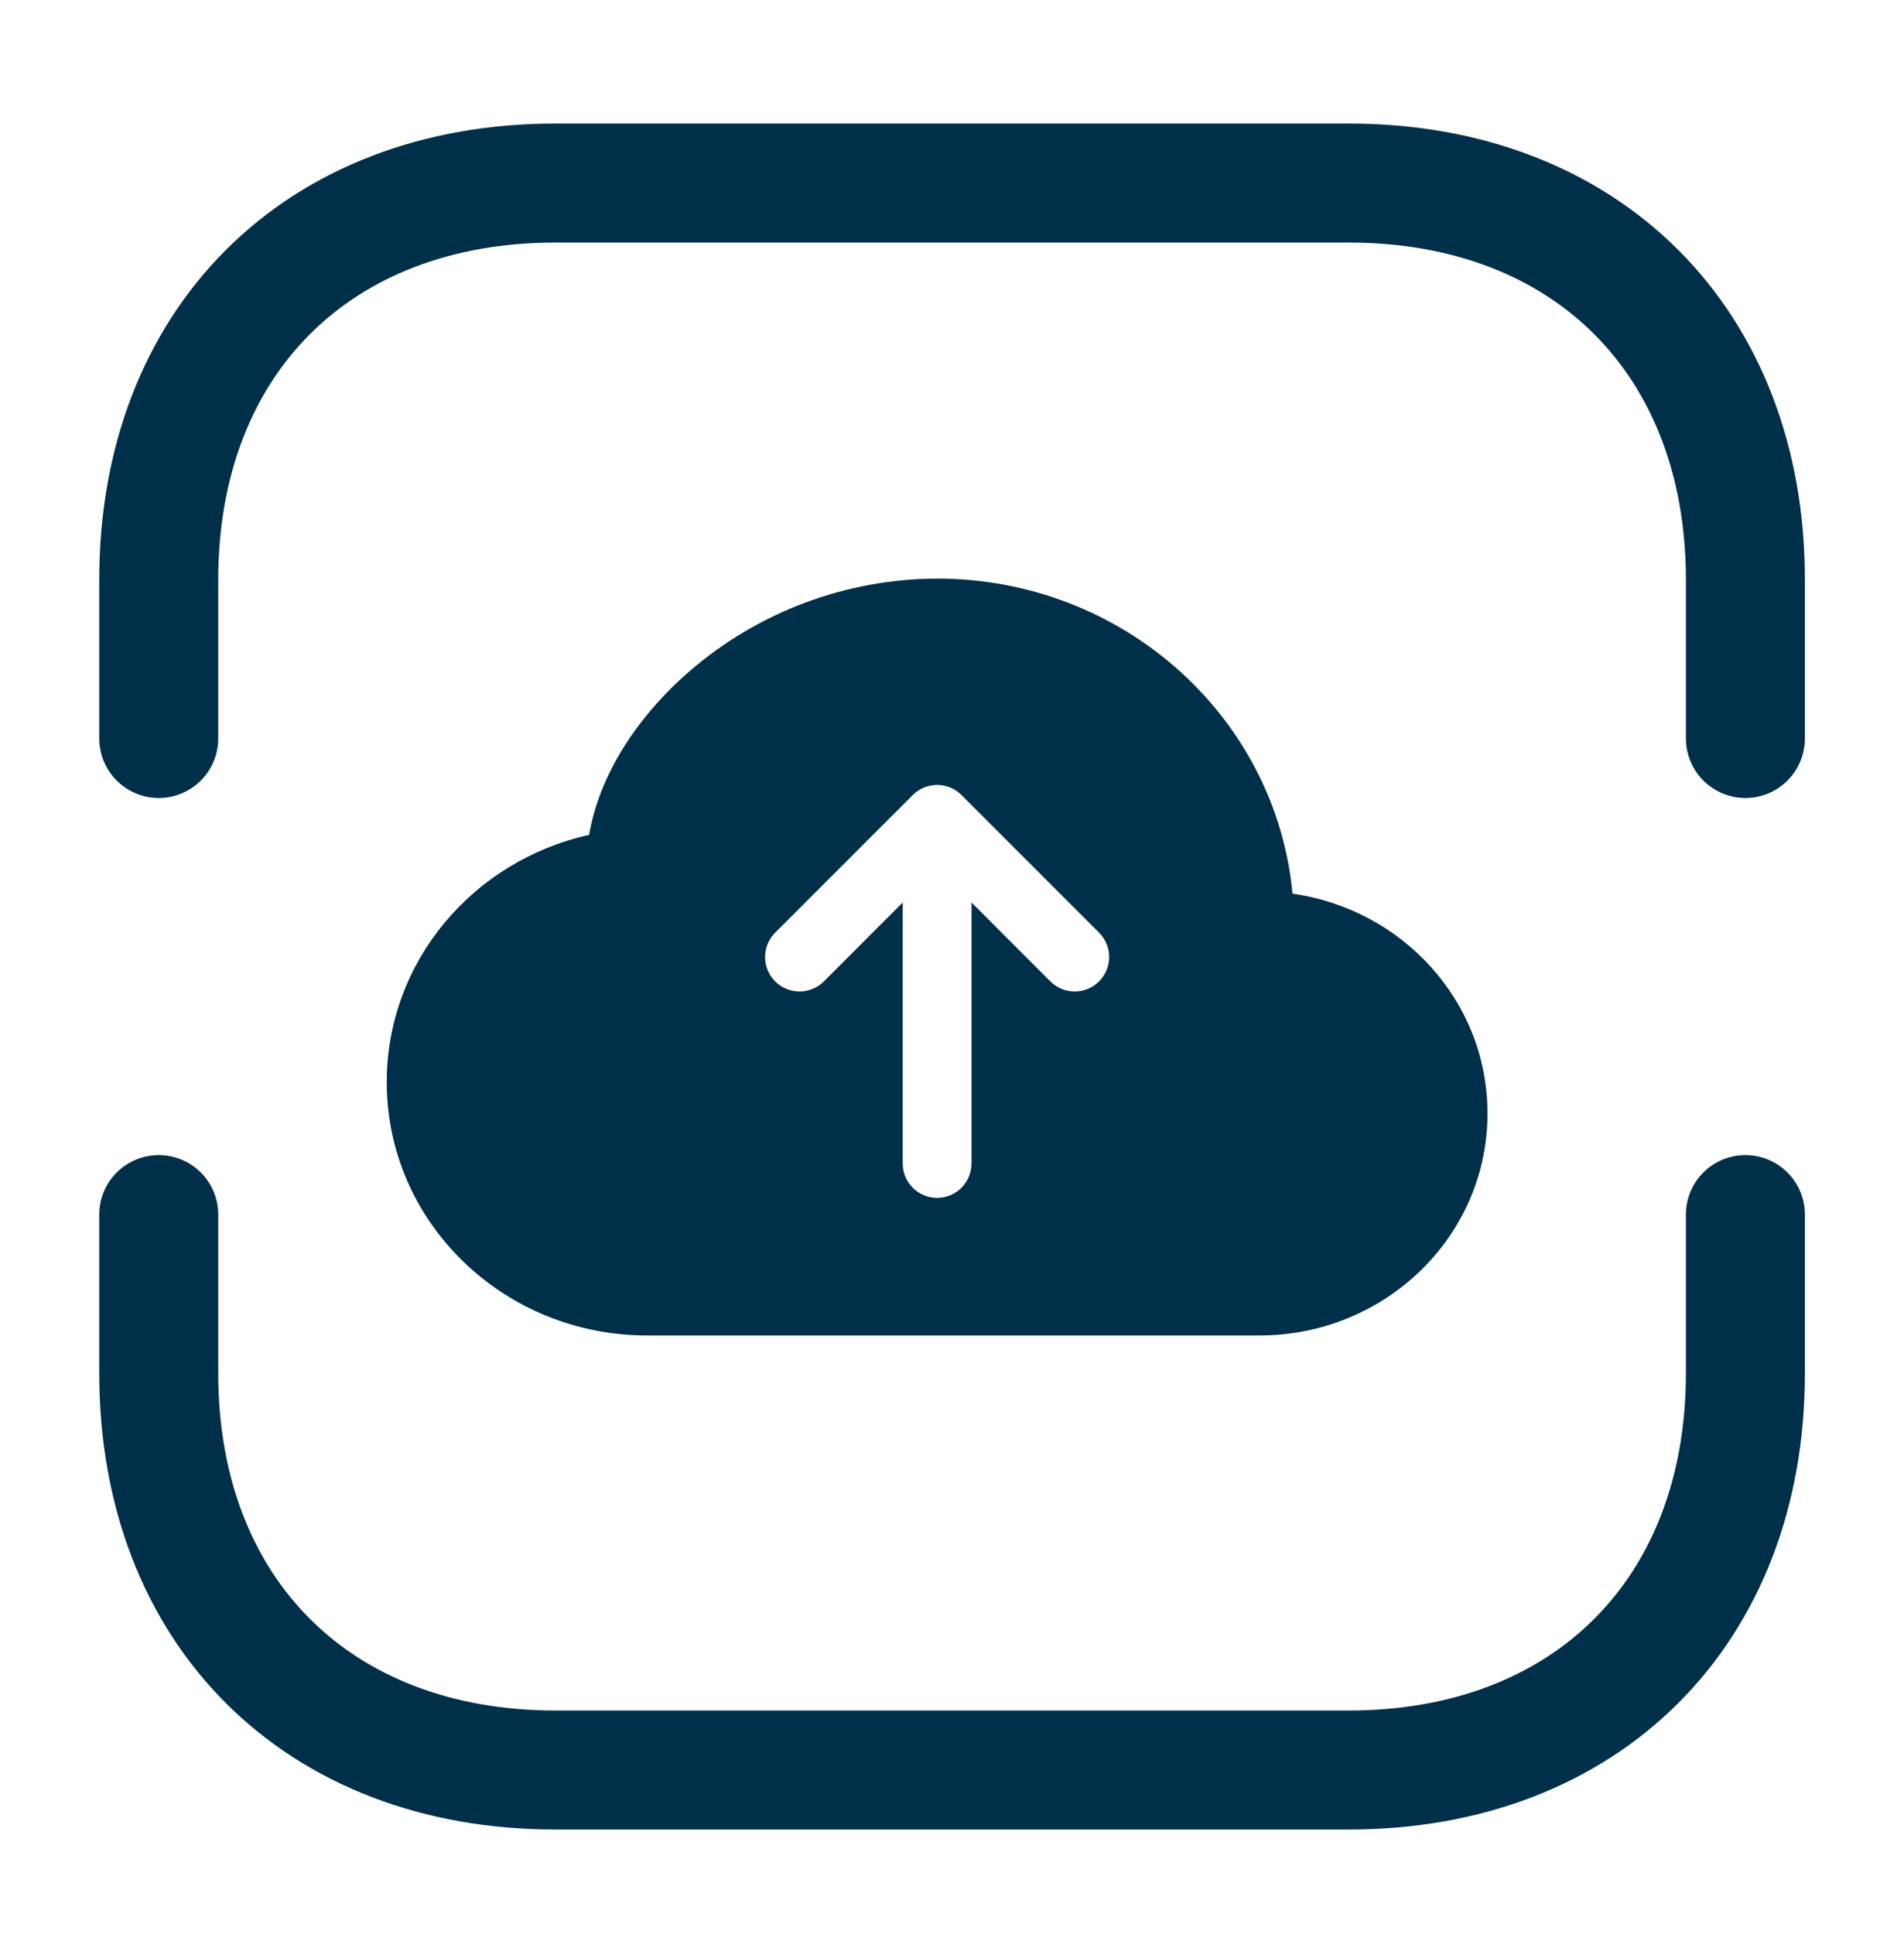
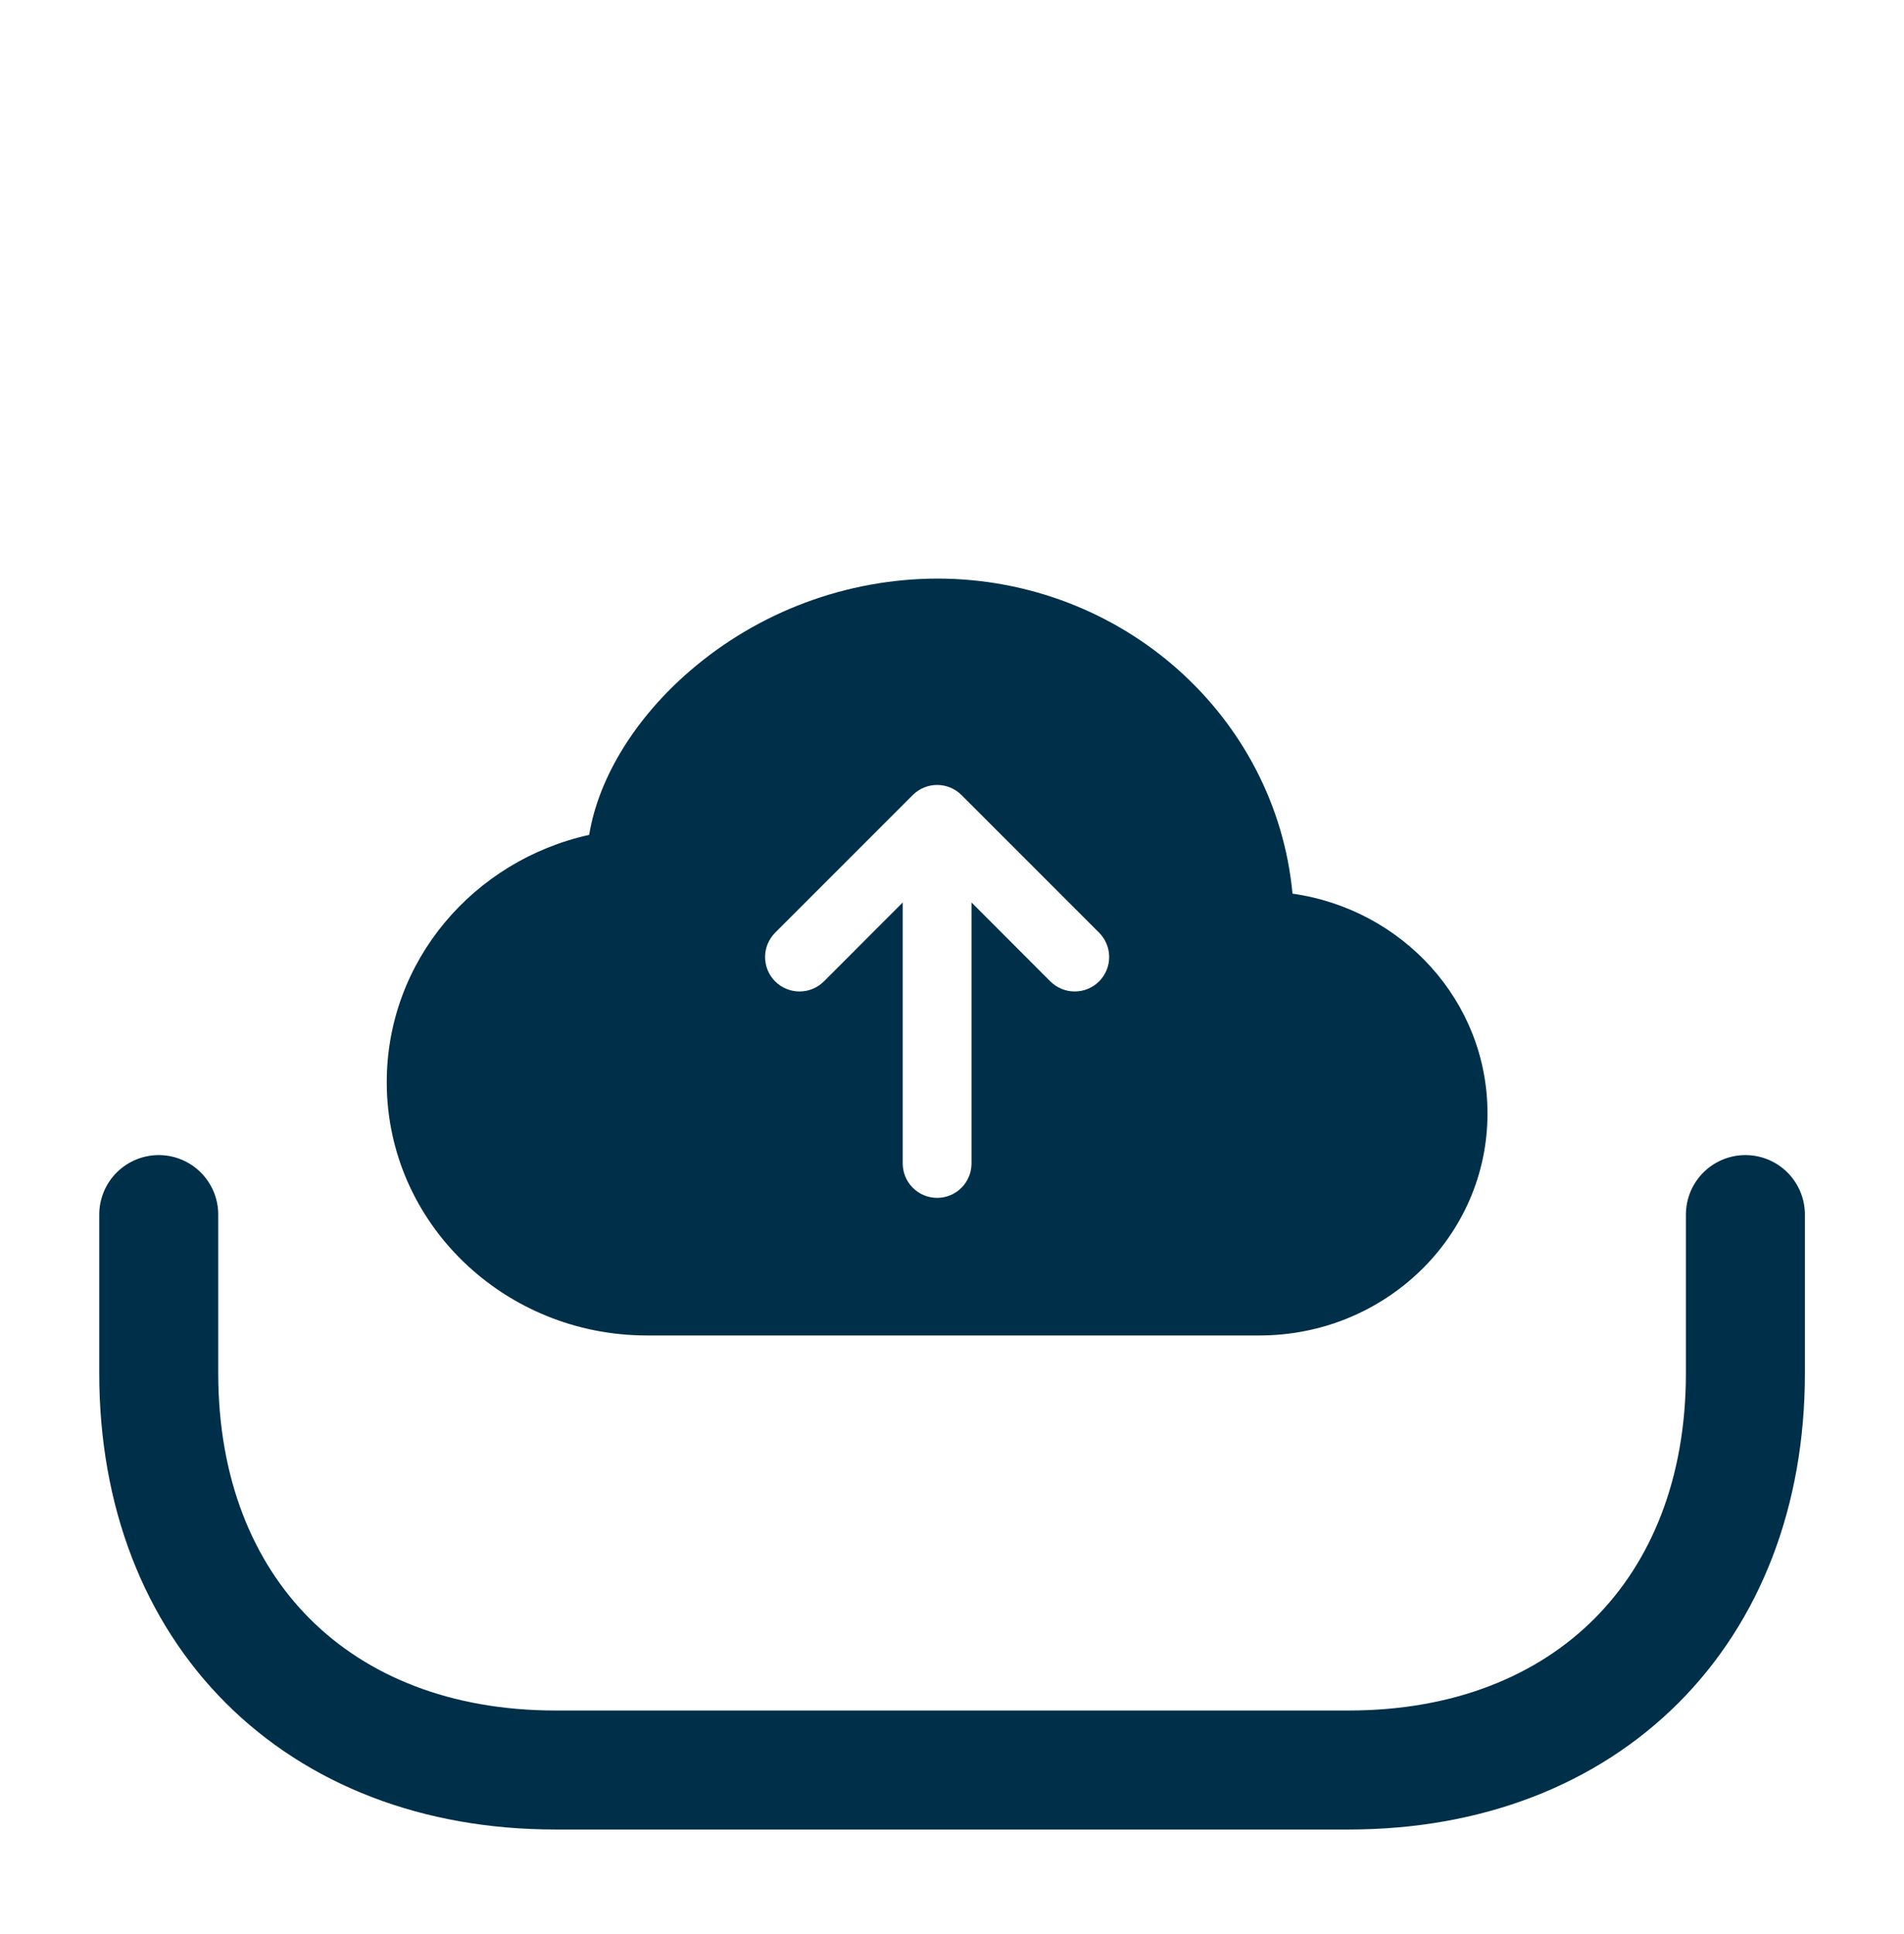
<svg xmlns="http://www.w3.org/2000/svg" width="64" height="65" viewBox="0 0 64 65" fill="none">
-   <path d="M5.336 24.819V19.486C5.336 11.486 10.669 6.152 18.669 6.152H45.336C53.336 6.152 58.669 11.486 58.669 19.486V24.819" stroke="#003049" stroke-width="4" stroke-miterlimit="10" stroke-linecap="round" stroke-linejoin="round" />
  <path d="M5.336 40.82V46.154C5.336 54.154 10.669 59.487 18.669 59.487H45.336C53.336 59.487 58.669 54.154 58.669 46.154V40.82" stroke="#003049" stroke-width="4" stroke-miterlimit="10" stroke-linecap="round" stroke-linejoin="round" />
  <path d="M31.5 19.445C28.448 19.455 25.5 20.556 23.189 22.549C21.418 24.075 20.134 26.064 19.803 28.059C15.928 28.915 13 32.291 13 36.368C13 41.104 16.95 44.883 21.744 44.883H42.339C46.536 44.883 50 41.576 50 37.42C50 33.637 47.128 30.555 43.446 30.034C42.884 24.068 37.721 19.445 31.5 19.445ZM36.944 31.345C37.051 31.453 37.136 31.581 37.195 31.721C37.253 31.861 37.283 32.012 37.283 32.164C37.283 32.316 37.253 32.467 37.195 32.607C37.136 32.748 37.051 32.875 36.944 32.983C36.836 33.09 36.709 33.175 36.568 33.234C36.428 33.292 36.277 33.322 36.125 33.322C35.973 33.322 35.822 33.292 35.682 33.234C35.541 33.175 35.414 33.09 35.306 32.983L32.656 30.33V39.102C32.656 39.408 32.534 39.702 32.318 39.919C32.101 40.136 31.807 40.258 31.5 40.258C31.193 40.258 30.899 40.136 30.682 39.919C30.466 39.702 30.344 39.408 30.344 39.102V30.33L27.694 32.983C27.477 33.2 27.182 33.322 26.875 33.322C26.568 33.322 26.273 33.2 26.056 32.983C25.839 32.766 25.717 32.471 25.717 32.164C25.717 31.857 25.839 31.563 26.056 31.345L30.681 26.72C30.789 26.613 30.916 26.527 31.057 26.469C31.197 26.411 31.348 26.381 31.5 26.381C31.652 26.381 31.803 26.411 31.943 26.469C32.084 26.527 32.211 26.613 32.319 26.72L36.944 31.345Z" fill="#003049" />
</svg>